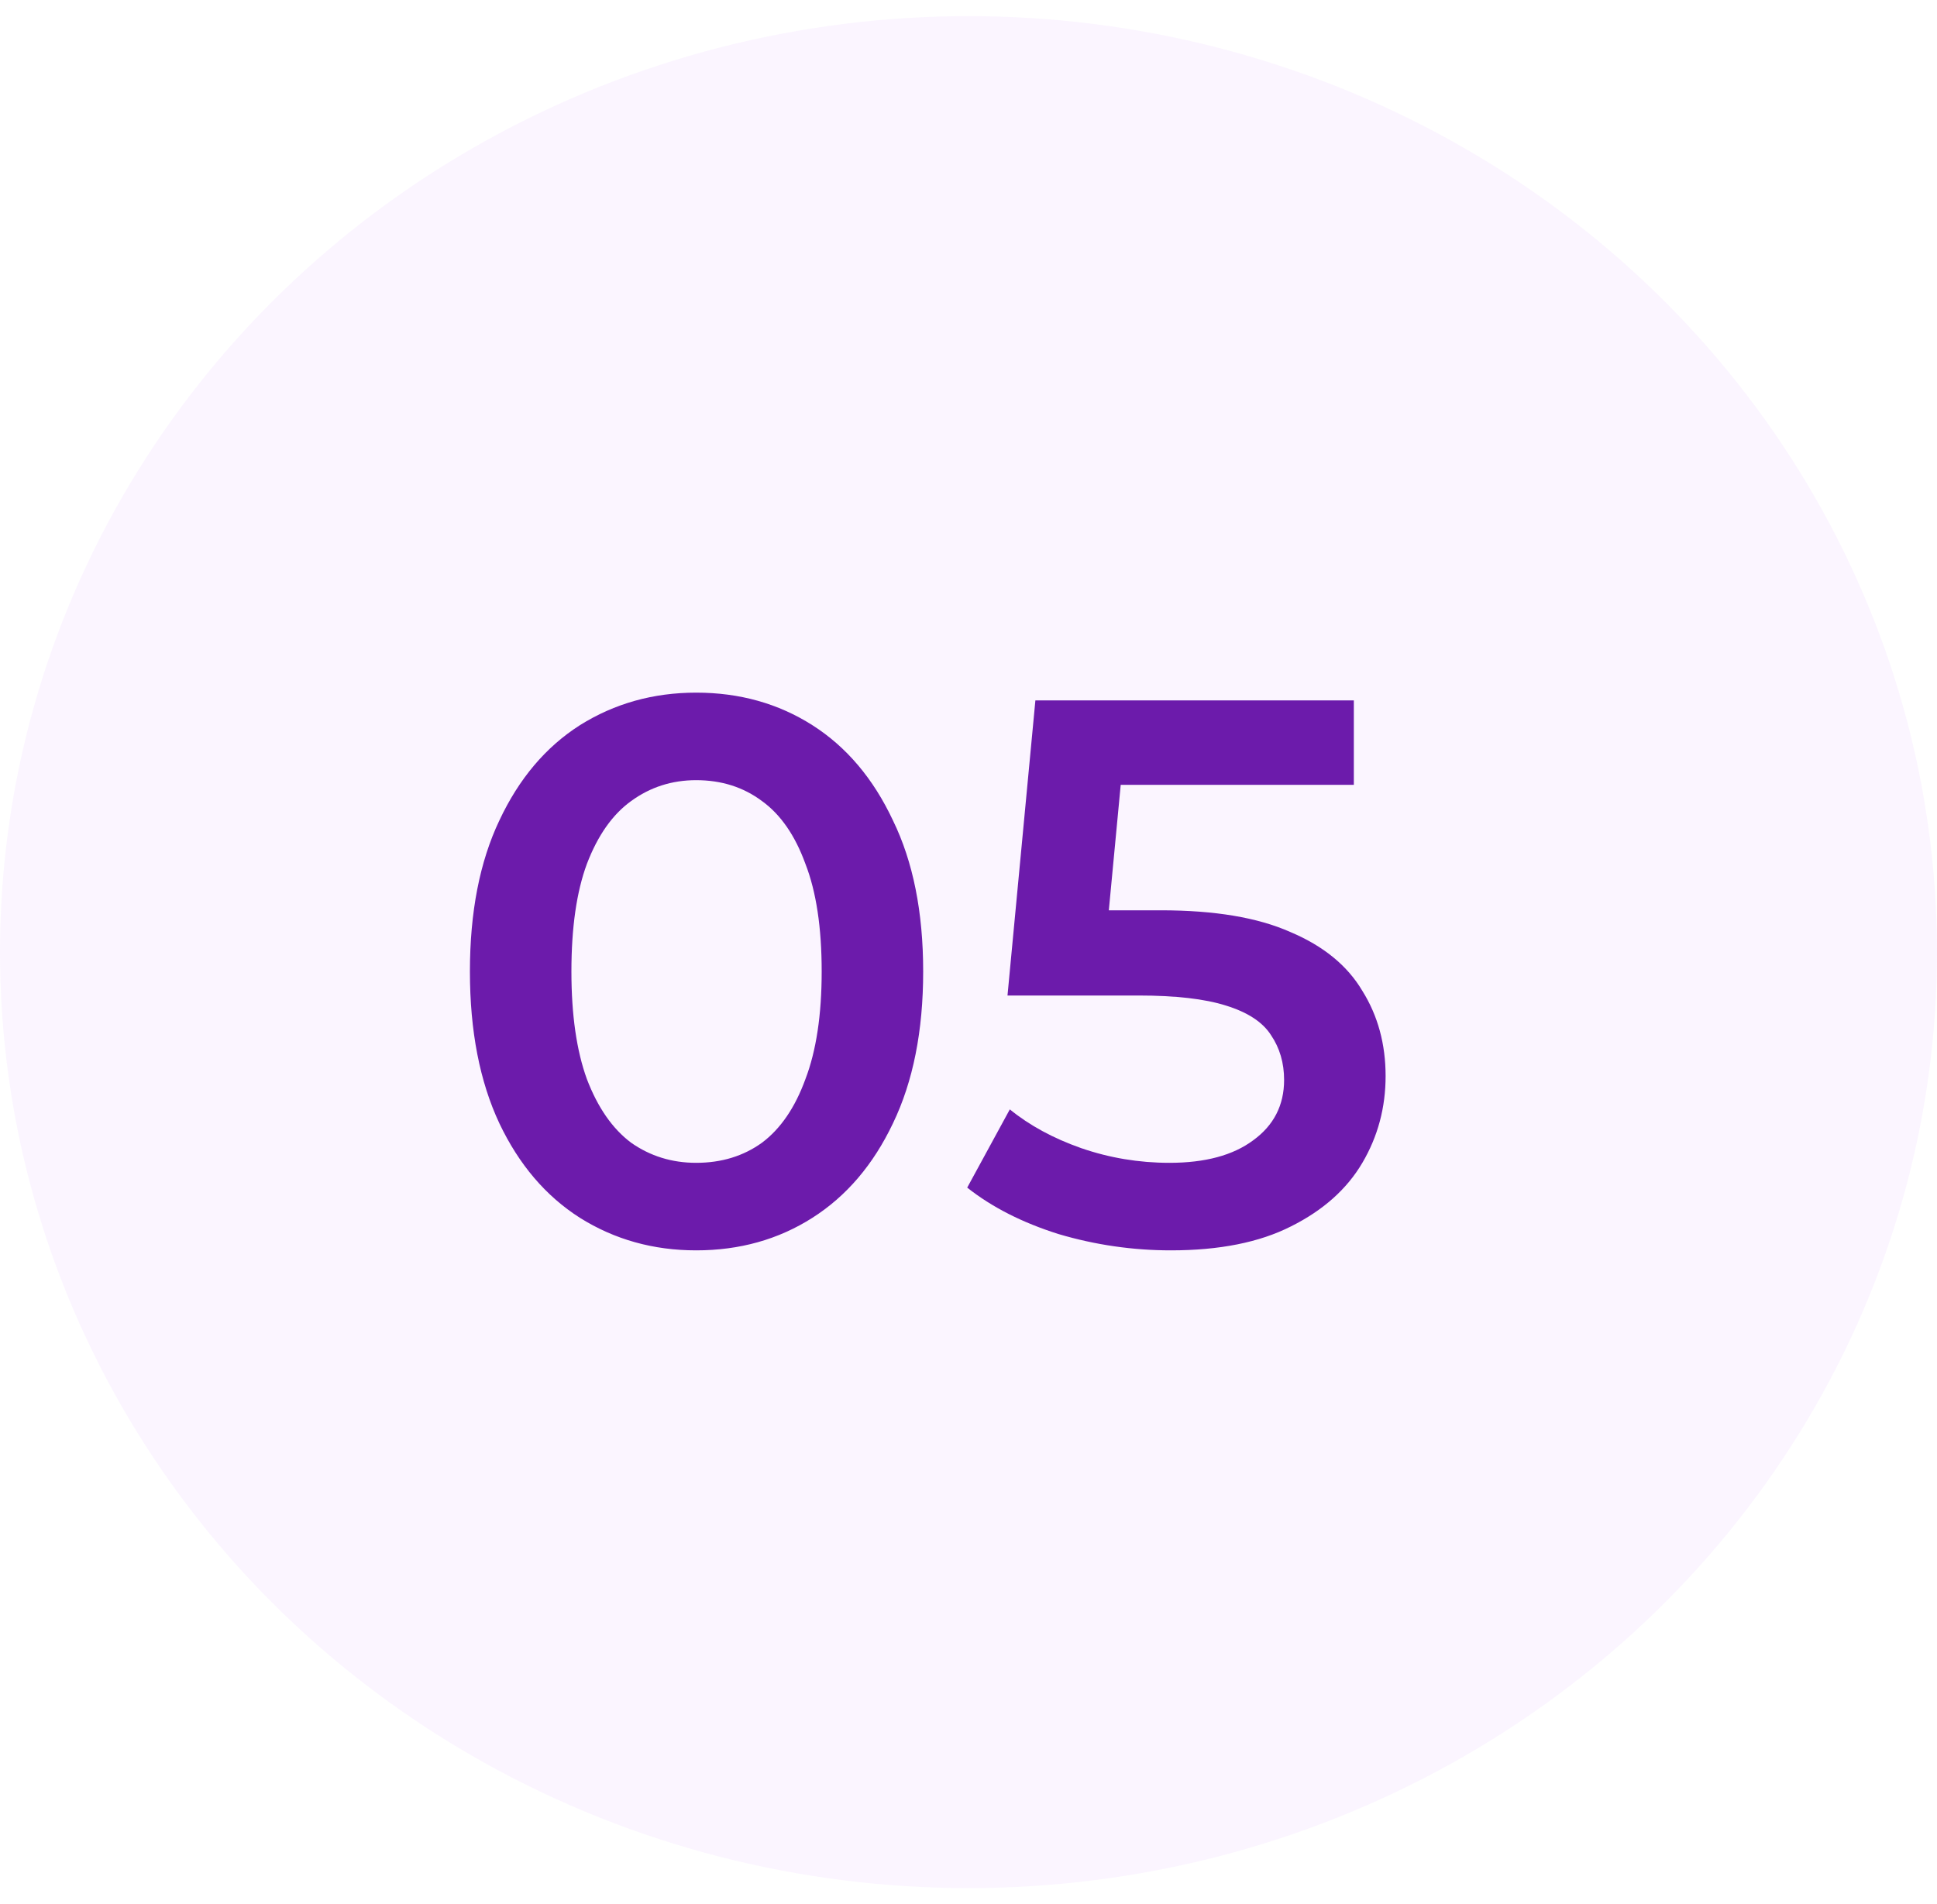
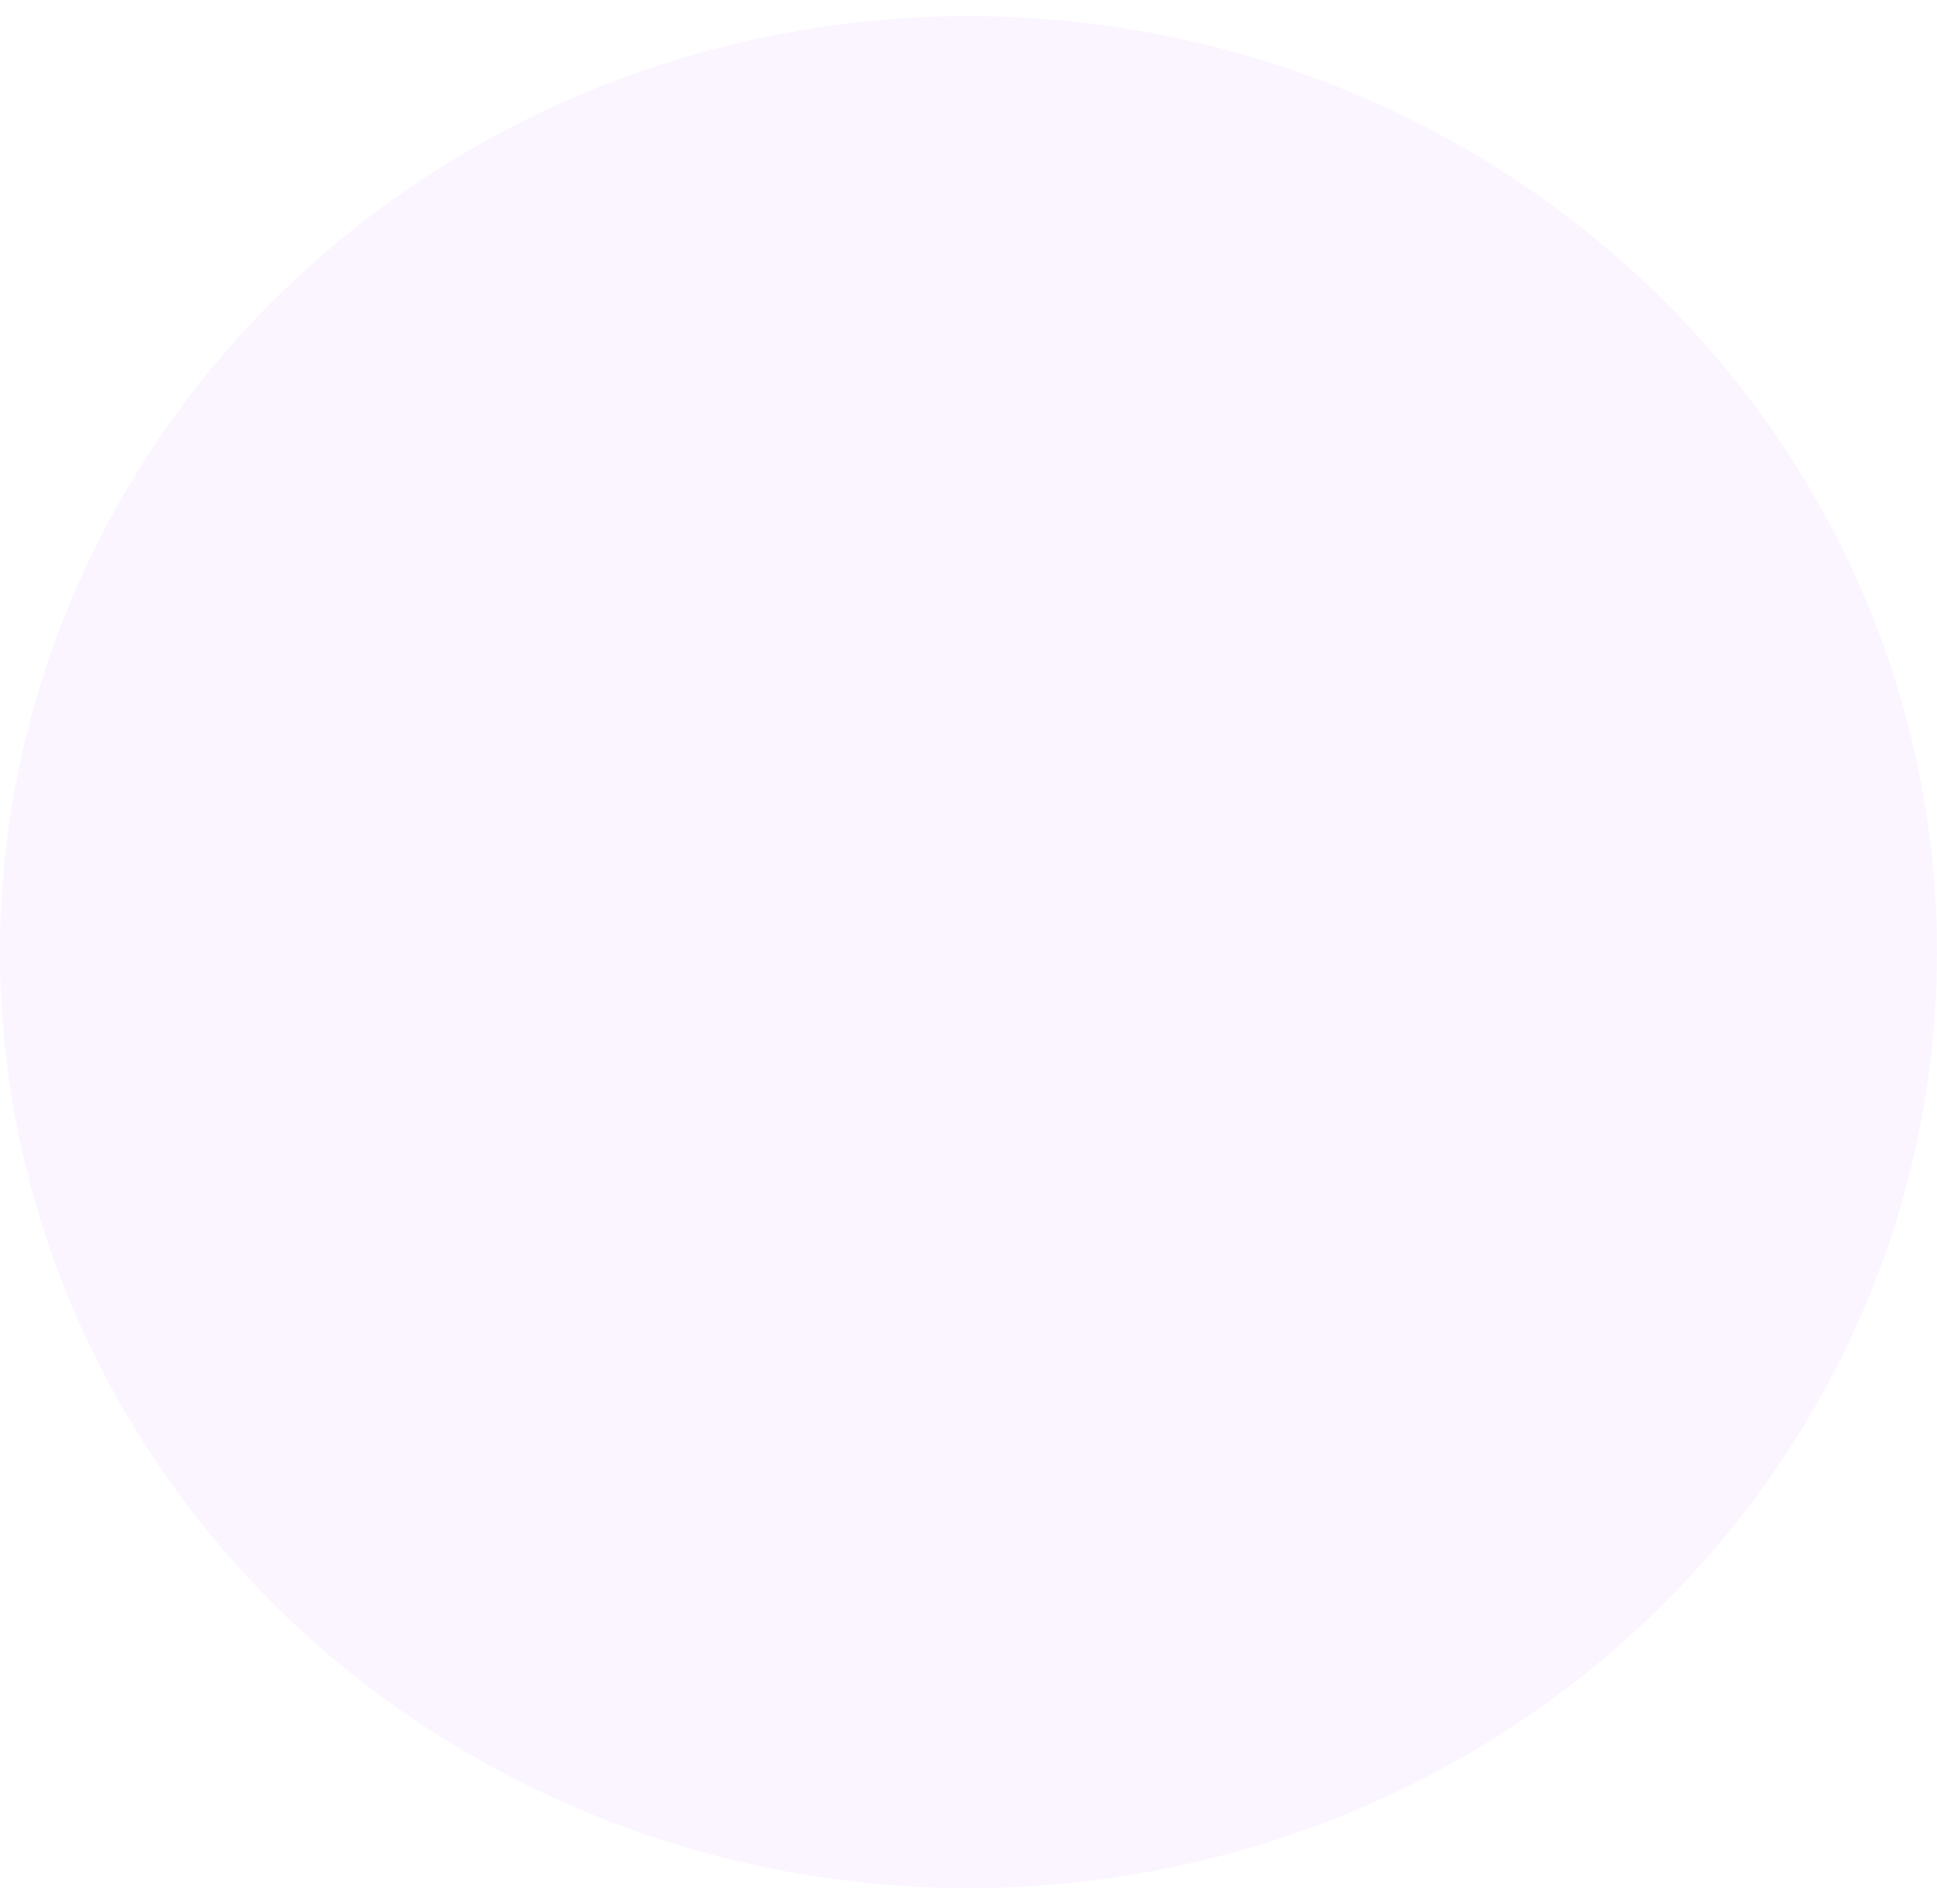
<svg xmlns="http://www.w3.org/2000/svg" width="60" height="59" viewBox="0 0 60 59" fill="none">
  <ellipse opacity="0.3" cx="30" cy="29.5" rx="30" ry="29" fill="#F2DEFD" />
-   <path d="M21.564 38.74C20.236 38.74 19.036 38.404 17.964 37.732C16.908 37.06 16.076 36.084 15.468 34.804C14.86 33.508 14.556 31.94 14.556 30.1C14.556 28.26 14.86 26.7 15.468 25.42C16.076 24.124 16.908 23.14 17.964 22.468C19.036 21.796 20.236 21.46 21.564 21.46C22.908 21.46 24.108 21.796 25.164 22.468C26.22 23.14 27.052 24.124 27.66 25.42C28.284 26.7 28.596 28.26 28.596 30.1C28.596 31.94 28.284 33.508 27.66 34.804C27.052 36.084 26.22 37.06 25.164 37.732C24.108 38.404 22.908 38.74 21.564 38.74ZM21.564 36.028C22.348 36.028 23.028 35.82 23.604 35.404C24.18 34.972 24.628 34.316 24.948 33.436C25.284 32.556 25.452 31.444 25.452 30.1C25.452 28.74 25.284 27.628 24.948 26.764C24.628 25.884 24.18 25.236 23.604 24.82C23.028 24.388 22.348 24.172 21.564 24.172C20.812 24.172 20.14 24.388 19.548 24.82C18.972 25.236 18.516 25.884 18.18 26.764C17.86 27.628 17.7 28.74 17.7 30.1C17.7 31.444 17.86 32.556 18.18 33.436C18.516 34.316 18.972 34.972 19.548 35.404C20.14 35.82 20.812 36.028 21.564 36.028ZM36.272 38.74C35.088 38.74 33.928 38.572 32.792 38.236C31.672 37.884 30.728 37.404 29.96 36.796L31.28 34.372C31.888 34.868 32.624 35.268 33.488 35.572C34.368 35.876 35.28 36.028 36.224 36.028C37.328 36.028 38.192 35.796 38.816 35.332C39.456 34.868 39.776 34.244 39.776 33.46C39.776 32.932 39.64 32.468 39.368 32.068C39.112 31.668 38.648 31.364 37.976 31.156C37.32 30.948 36.416 30.844 35.264 30.844H31.208L32.072 21.7H41.936V24.316H33.224L34.856 22.828L34.208 29.668L32.576 28.204H35.96C37.624 28.204 38.96 28.428 39.968 28.876C40.992 29.308 41.736 29.916 42.2 30.7C42.68 31.468 42.92 32.348 42.92 33.34C42.92 34.316 42.68 35.212 42.2 36.028C41.72 36.844 40.984 37.5 39.992 37.996C39.016 38.492 37.776 38.74 36.272 38.74Z" fill="#6C1BAB" />
</svg>